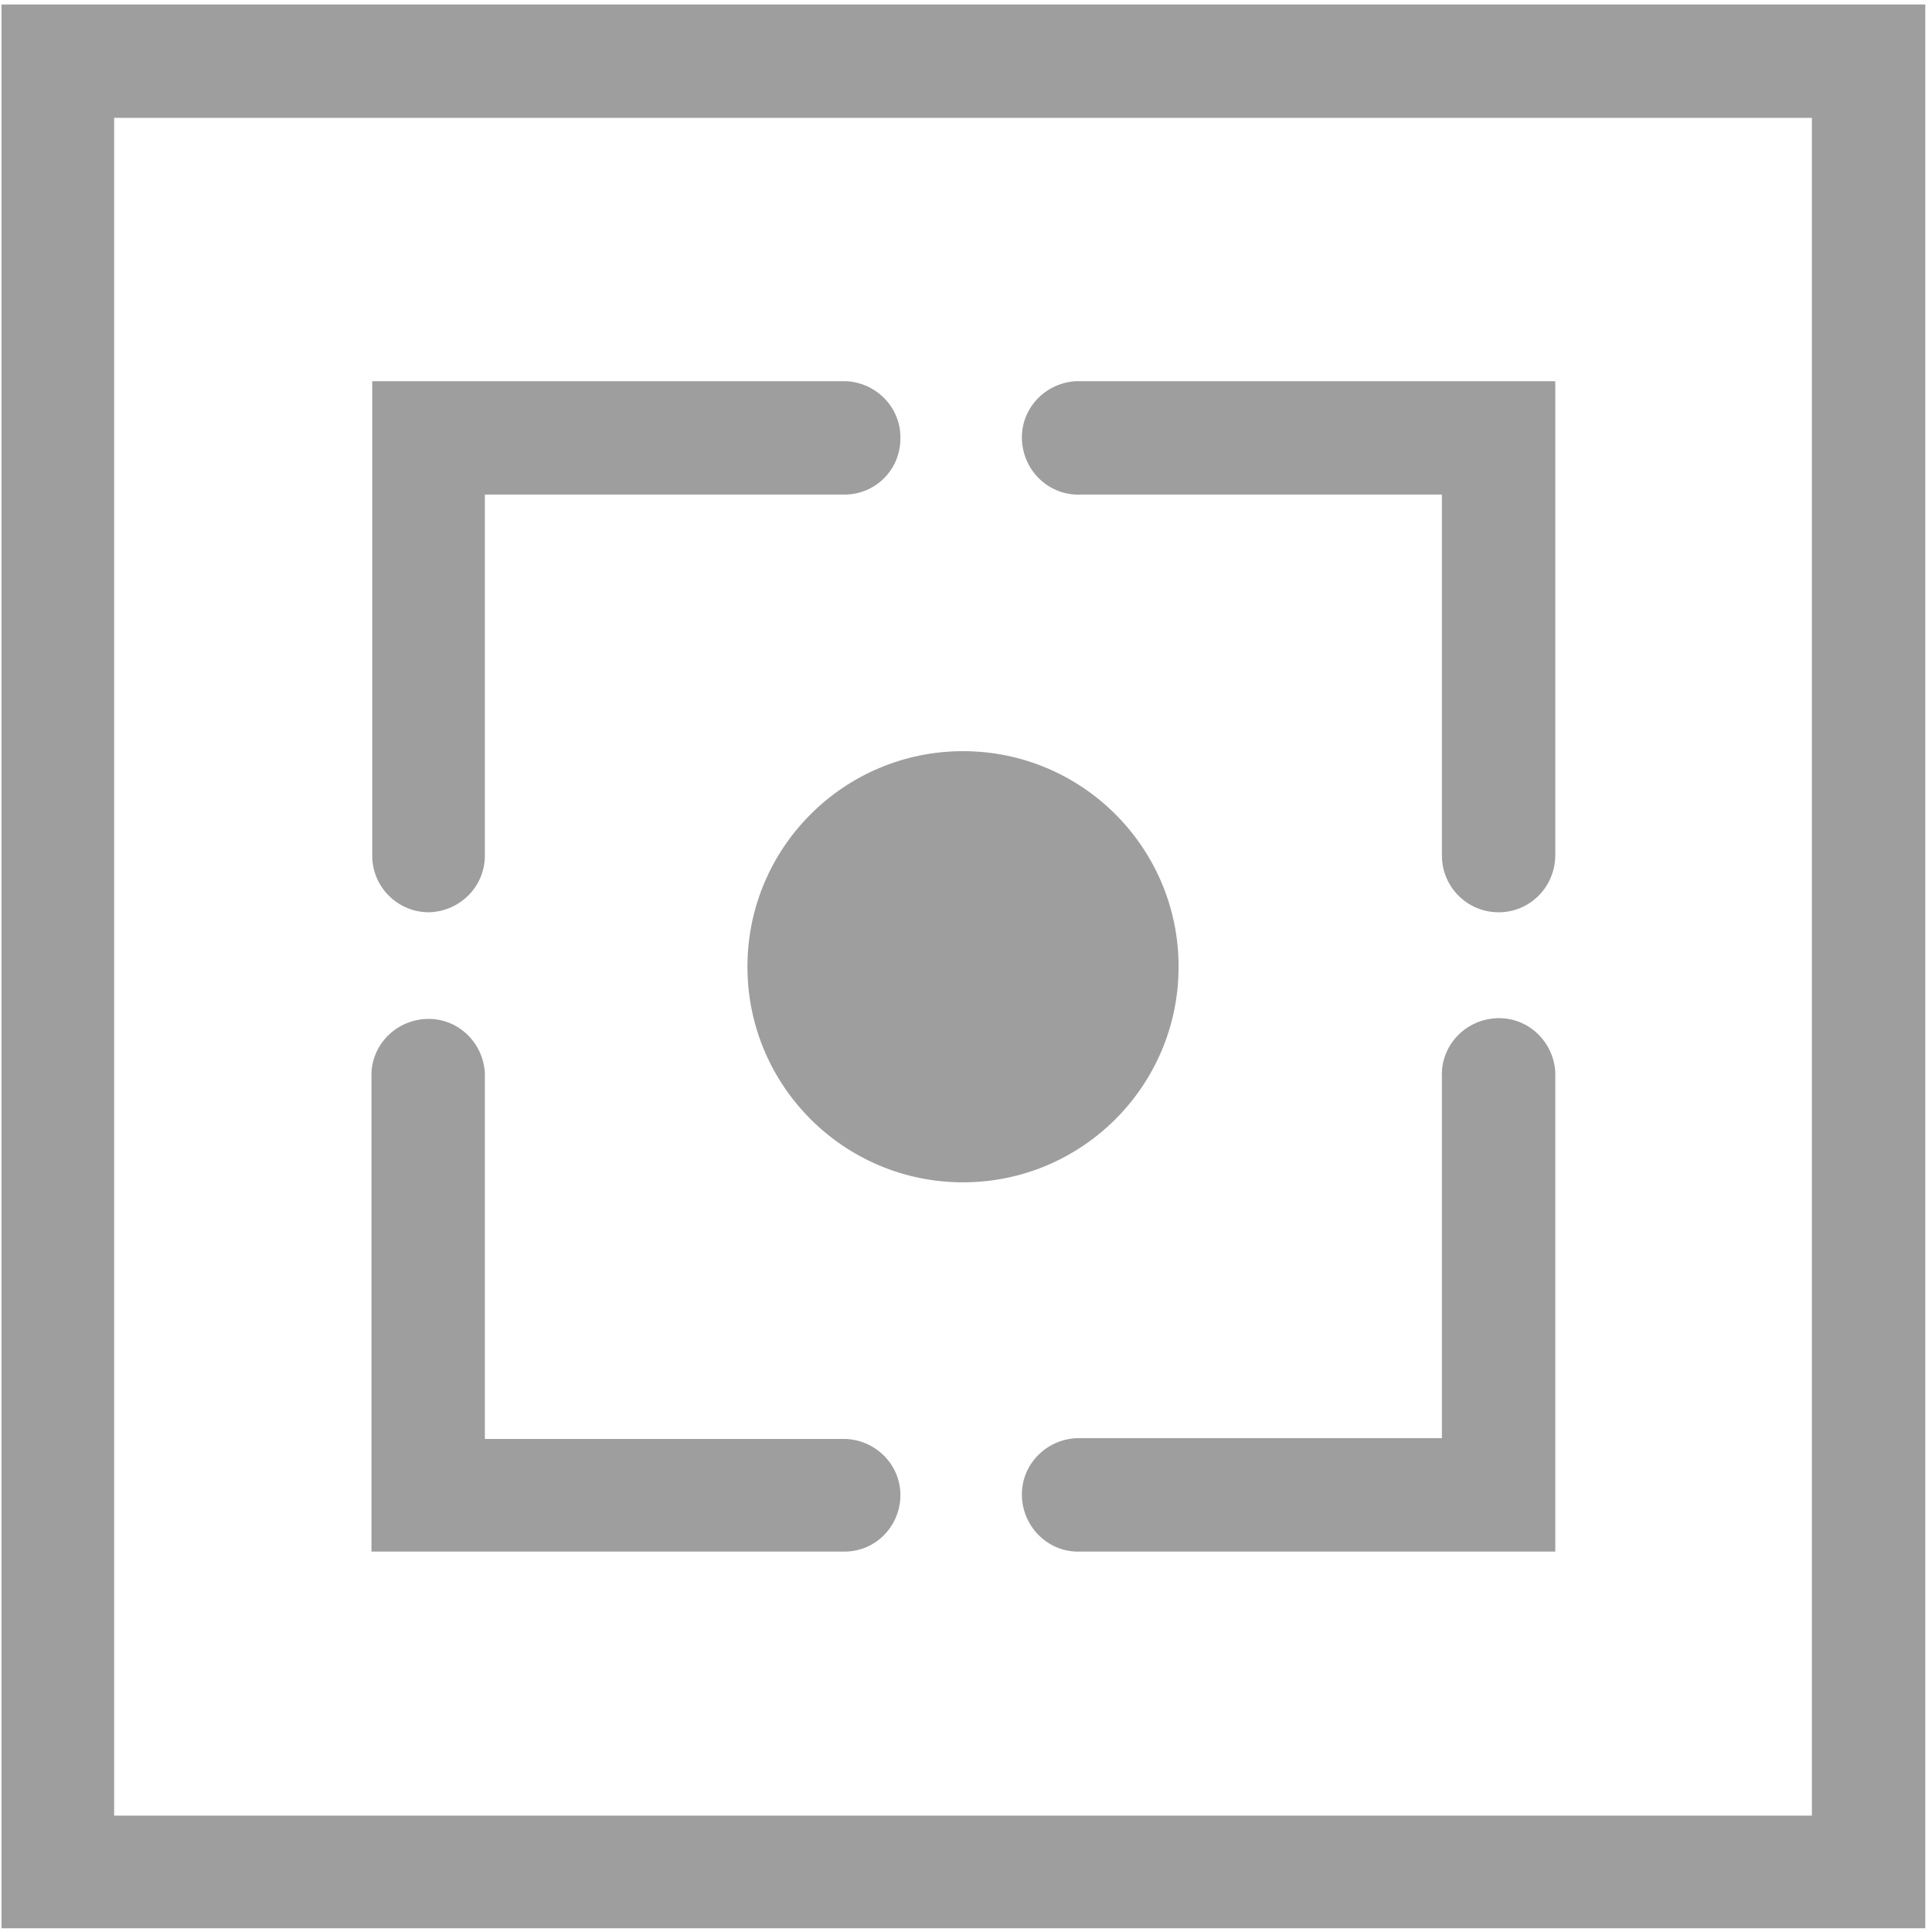
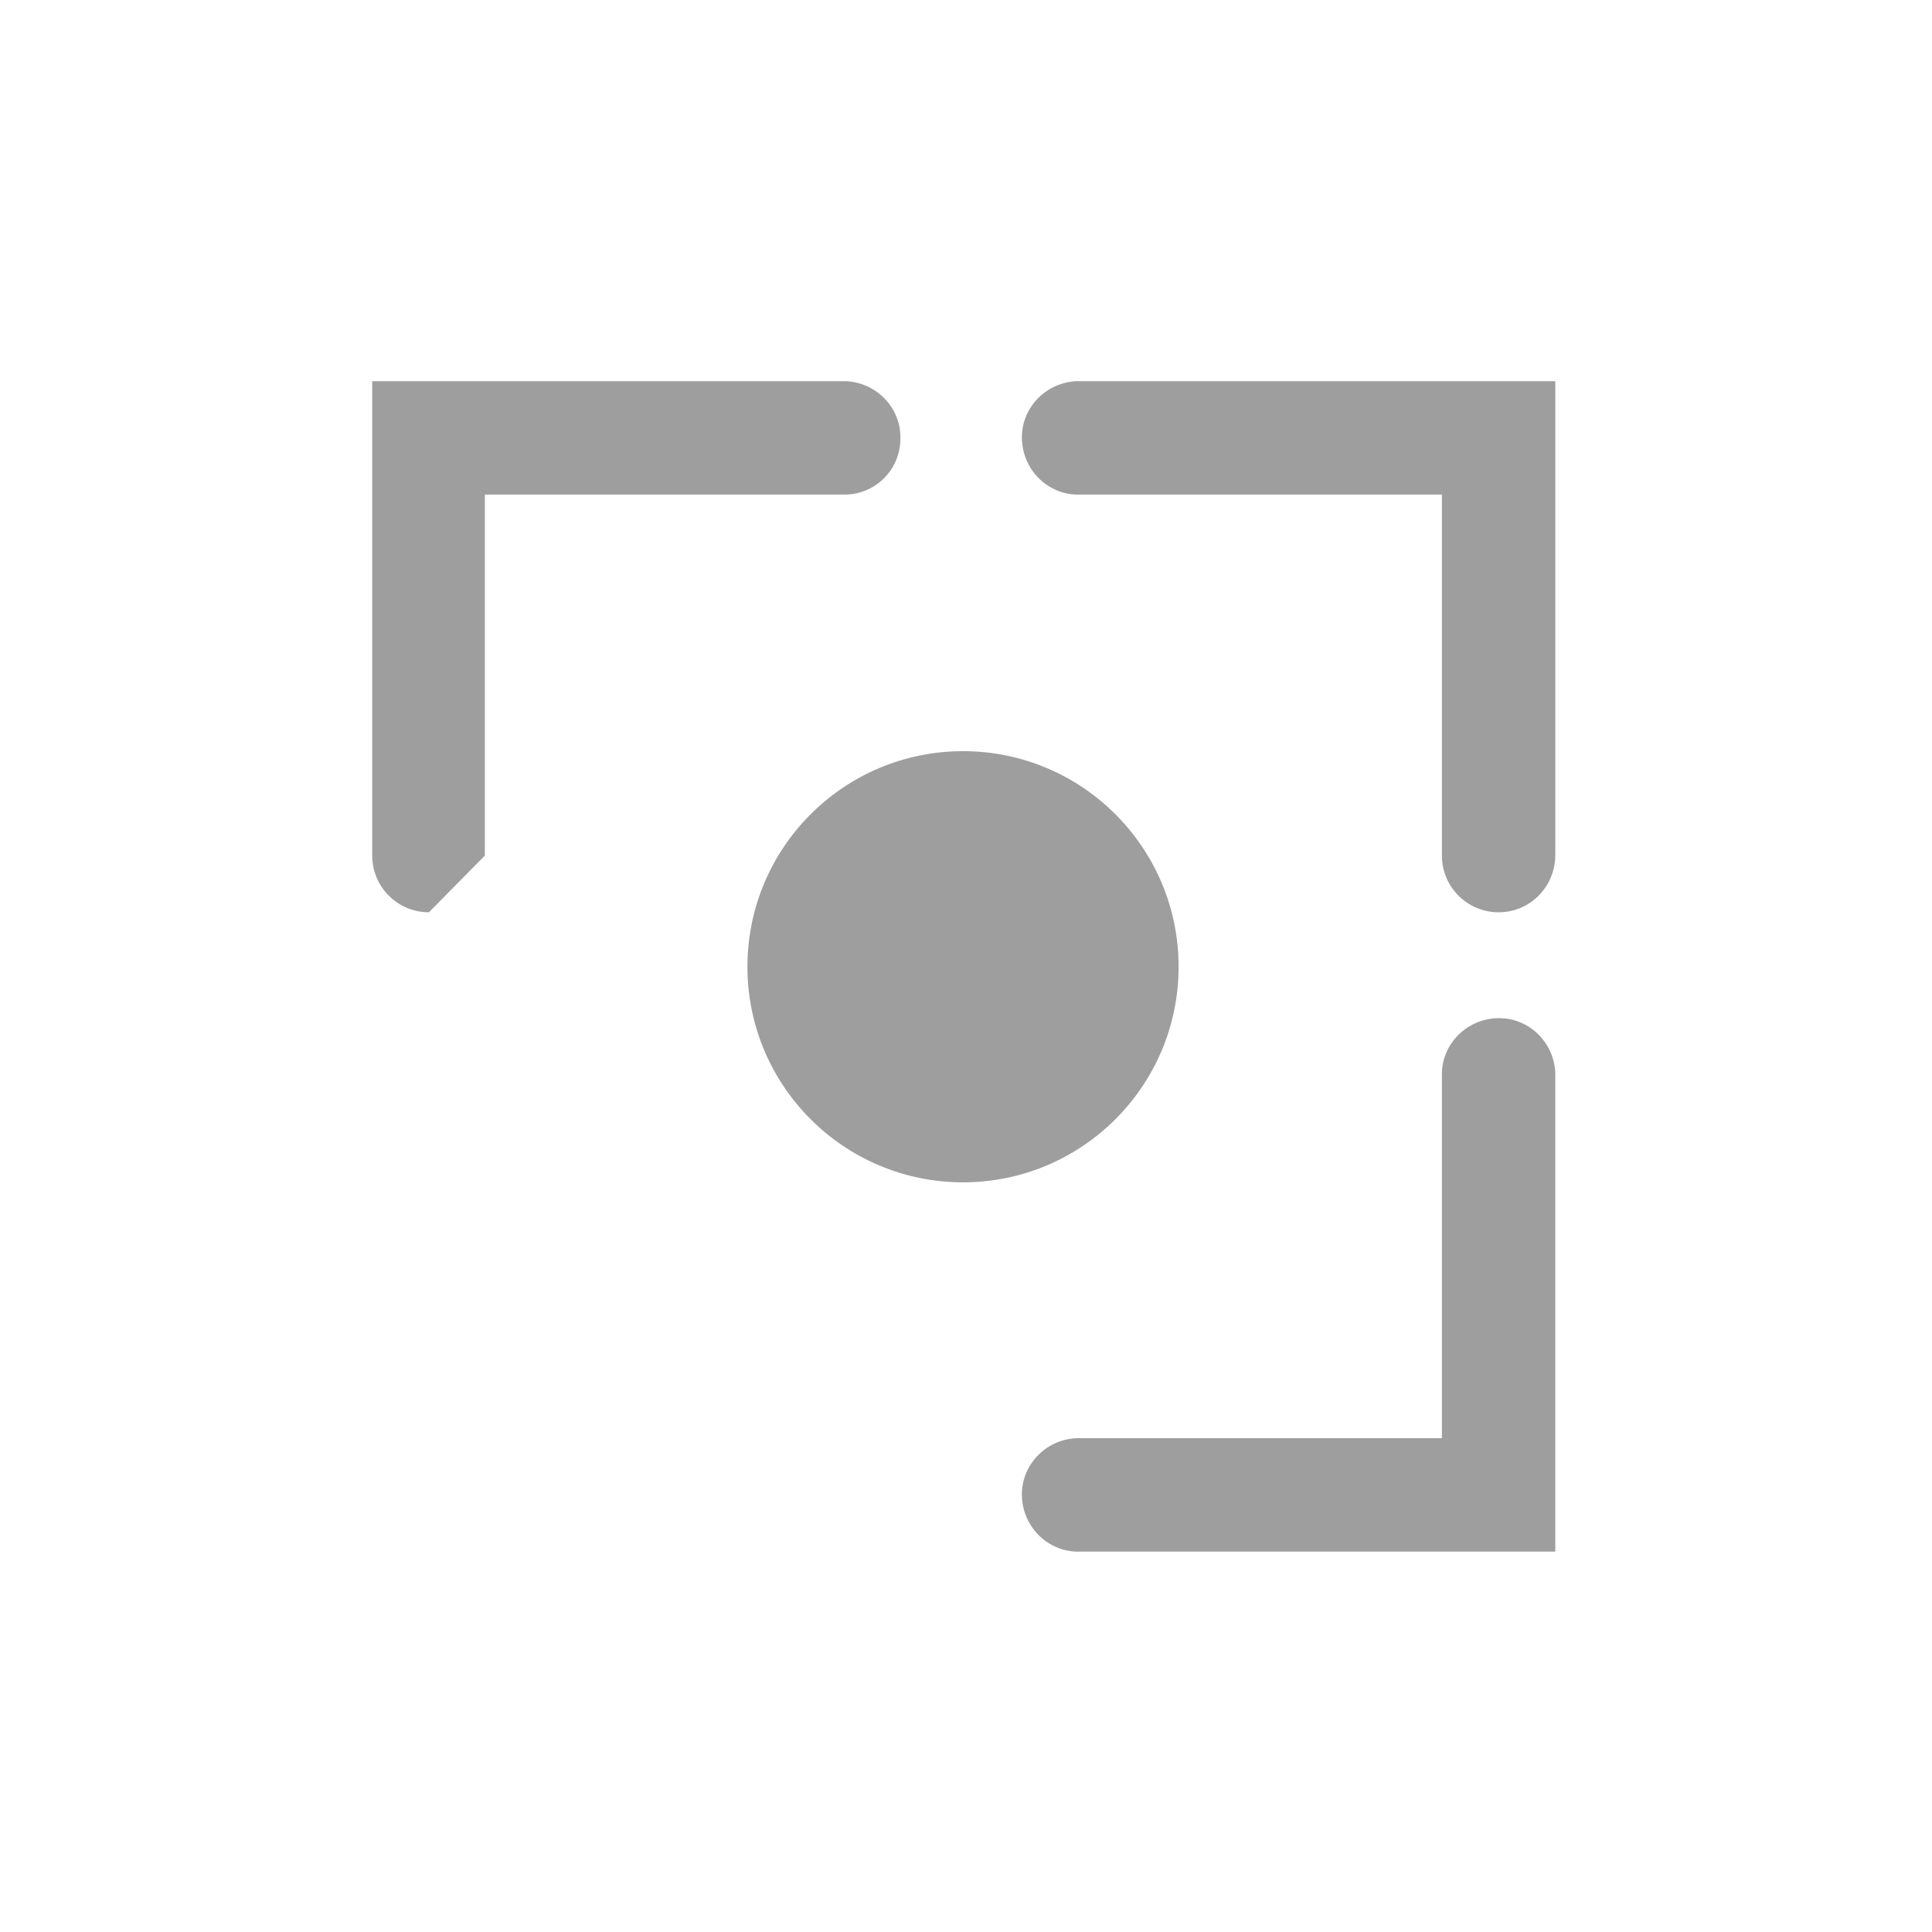
<svg xmlns="http://www.w3.org/2000/svg" version="1.1" id="Capa_2" x="0px" y="0px" viewBox="0 0 259 259" style="enable-background:new 0 0 259 259;" xml:space="preserve">
  <style type="text/css">
	.st0{fill:#9E9E9E;}
</style>
-   <path class="st0" d="M258.1,258.5H0.2V0.6h257.9V258.5z M15.3,243.4h227.6V15.8H15.3V243.4z" />
-   <path class="st0" d="M57.5,122.3c-4.2,0-7.6-3.4-7.6-7.6l0,0V51.1h63.5c4.2,0.2,7.5,3.7,7.3,7.9c-0.1,4-3.3,7.2-7.3,7.3H65v48.4  C65,118.9,61.6,122.2,57.5,122.3z" />
+   <path class="st0" d="M57.5,122.3c-4.2,0-7.6-3.4-7.6-7.6l0,0V51.1h63.5c4.2,0.2,7.5,3.7,7.3,7.9c-0.1,4-3.3,7.2-7.3,7.3H65v48.4  z" />
  <path class="st0" d="M200.9,122.3c-4.2,0-7.6-3.4-7.6-7.6c0,0,0,0,0,0V66.3h-48.4c-4.2,0.2-7.7-3.1-7.9-7.3  c-0.2-4.2,3.1-7.7,7.3-7.9c0.2,0,0.4,0,0.6,0h63.6v63.5C208.5,118.9,205.1,122.3,200.9,122.3C200.9,122.3,200.9,122.3,200.9,122.3z" />
-   <path class="st0" d="M113.4,208H49.8v-63.5c-0.2-4.2,3.1-7.7,7.3-7.9c4.2-0.2,7.7,3.1,7.9,7.3c0,0.2,0,0.4,0,0.6v48.4h48.4  c4.2,0.2,7.5,3.7,7.3,7.9C120.5,204.7,117.4,207.9,113.4,208z" />
  <path class="st0" d="M208.5,208h-63.6c-4.2,0.2-7.7-3.1-7.9-7.3c-0.2-4.2,3.1-7.7,7.3-7.9c0.2,0,0.4,0,0.6,0h48.4v-48.4  c-0.2-4.2,3.1-7.7,7.3-7.9c4.2-0.2,7.7,3.1,7.9,7.3c0,0.2,0,0.4,0,0.6L208.5,208z" />
  <circle class="st0" cx="129.1" cy="129.6" r="28.9" />
  <g>
</g>
  <g>
</g>
  <g>
</g>
  <g>
</g>
  <g>
</g>
  <g>
</g>
  <g>
</g>
  <g>
</g>
  <g>
</g>
  <g>
</g>
  <g>
</g>
  <g>
</g>
  <g>
</g>
  <g>
</g>
  <g>
</g>
</svg>